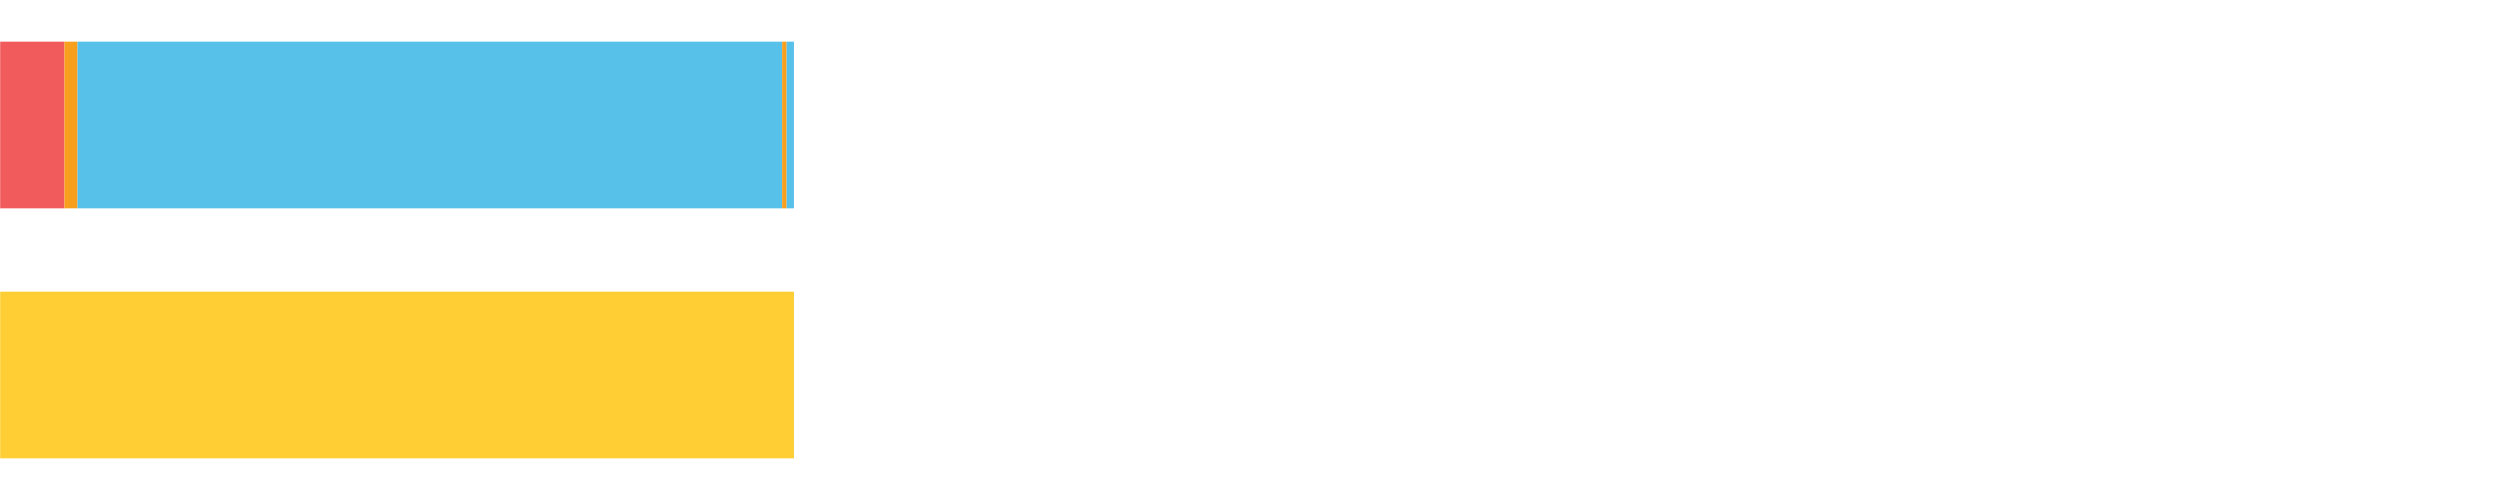
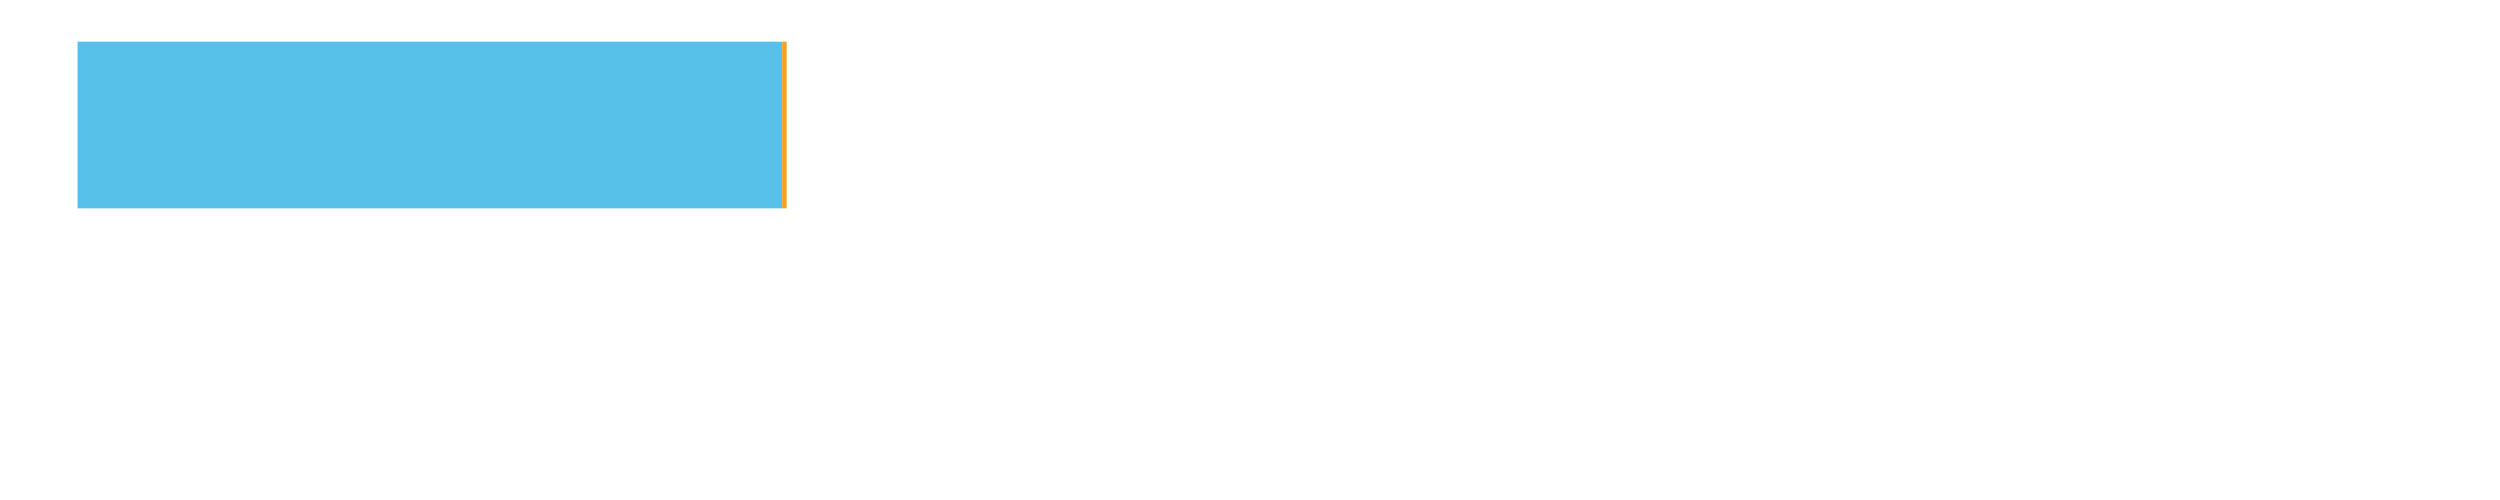
<svg xmlns="http://www.w3.org/2000/svg" width="1080pt" height="216pt" viewBox="0 0 1080 216" version="1.1">
  <g>
-     <path style="stroke:none;fill-rule:nonzero;fill:#F15B5C;fill-opacity:1;" d="M 0.078 18 L 0.078 90 L 27.852 90 L 27.852 18 Z M 0.078 18" />
-     <path style="stroke:none;fill-rule:nonzero;fill:#F99F1E;fill-opacity:1;" d="M 27.852 18 L 27.852 90 L 33.496 90 L 33.496 18 Z M 27.852 18" />
    <path style="stroke:none;fill-rule:nonzero;fill:#57C1E9;fill-opacity:1;" d="M 33.496 18 L 33.496 90 L 337.89 90 L 337.89 18 Z M 33.496 18" />
-     <path style="stroke:none;fill-rule:nonzero;fill:#F99F1E;fill-opacity:1;" d="M 337.89 18 L 337.89 90 L 339.826 90 L 339.826 18 Z M 337.89 18" />
-     <path style="stroke:none;fill-rule:nonzero;fill:#57C1E9;fill-opacity:1;" d="M 339.826 18 L 339.826 90 L 342.984 90 L 342.984 18 Z M 339.826 18" />
-     <path style="stroke:none;fill-rule:nonzero;fill:#FFCE34;fill-opacity:1;" d="M 0.078 126 L 0.078 198 L 342.984 198 L 342.984 126 Z M 0.078 126" />
+     <path style="stroke:none;fill-rule:nonzero;fill:#F99F1E;fill-opacity:1;" d="M 337.89 18 L 337.89 90 L 339.826 90 L 339.826 18 Z " />
  </g>
</svg>